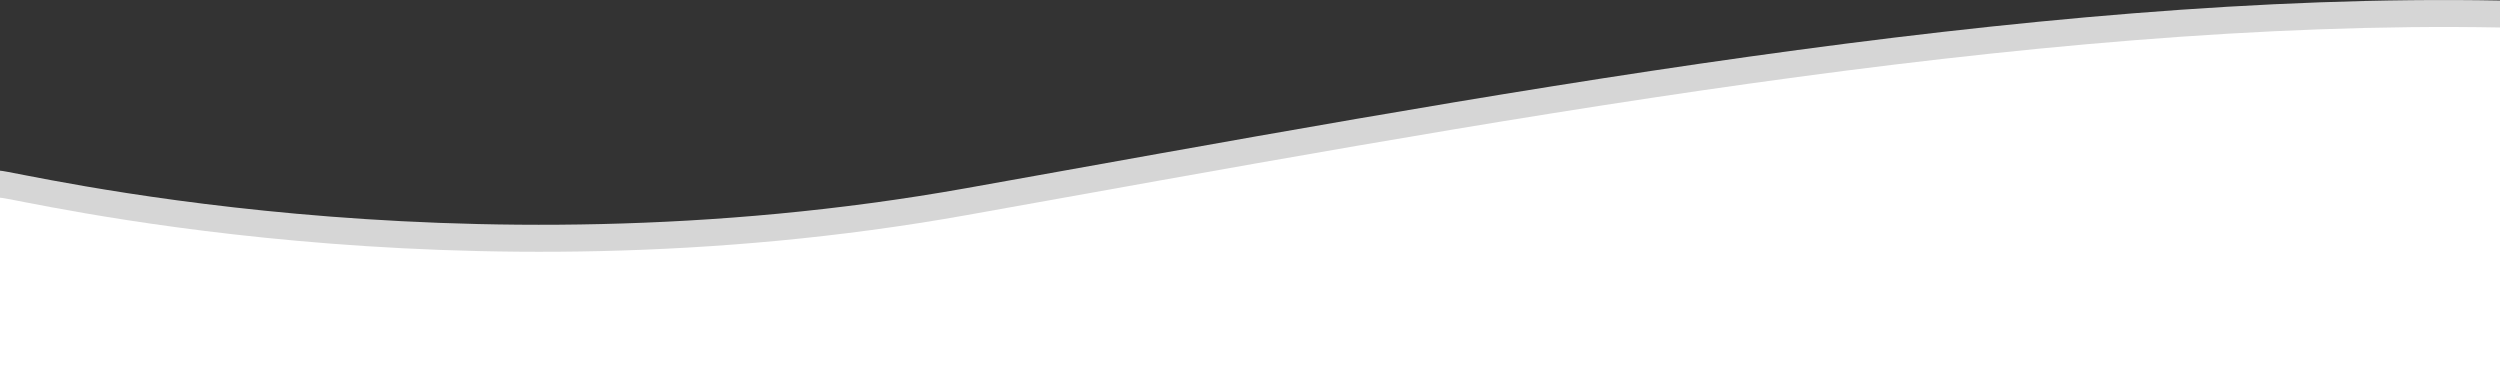
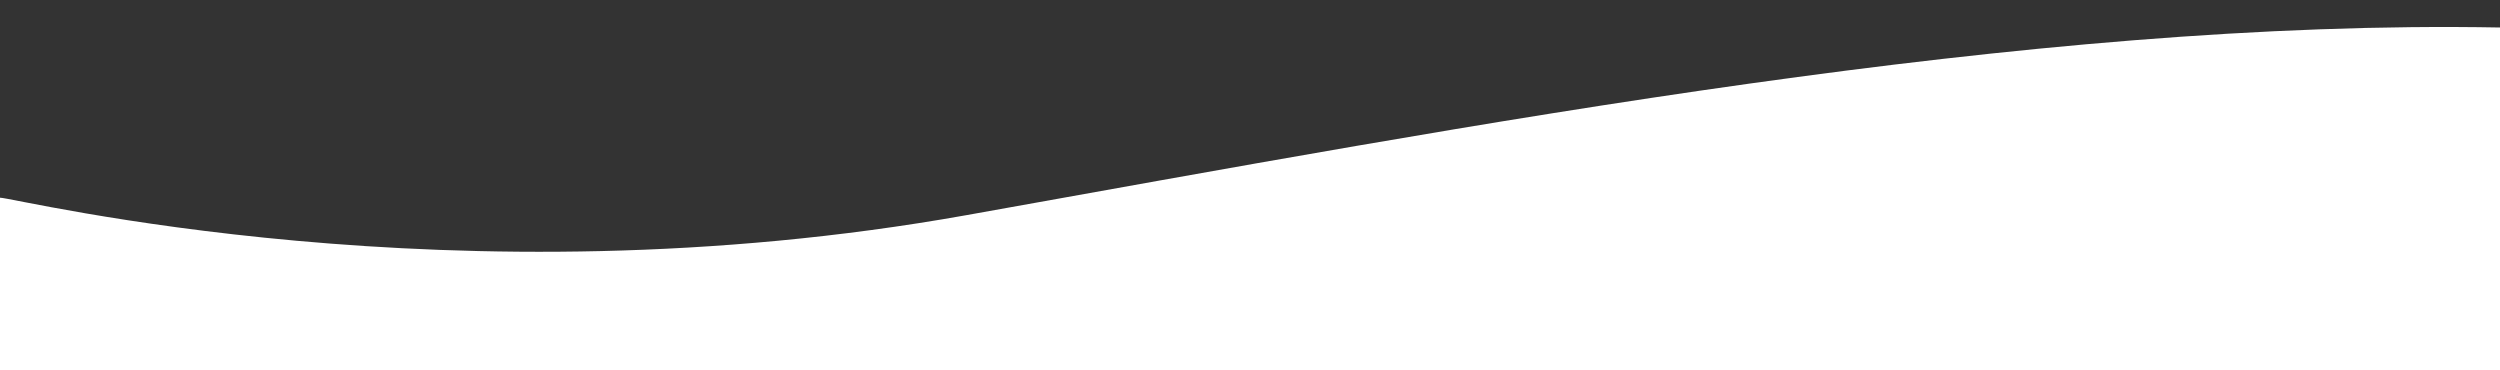
<svg xmlns="http://www.w3.org/2000/svg" id="Lager_2" data-name="Lager 2" viewBox="0 0 508.12 75.24">
  <rect x="0" y="0" width="508.12" height="75.24" fill="#333333" stroke="none" />
  <defs>
    <style>.cls-1,.cls-2{fill:#fff;}.cls-1{opacity:0.8;}</style>
  </defs>
-   <path class="cls-1" d="M23.14,503.51c3.1,0,92.22,22.17,196.42,3.55s215.93-39.91,311.7-38.13v69.61H23.14Z" transform="translate(-23.14 -468.82)" />
  <path class="cls-2" d="M23.14,509c3.1,0,92.22,22.17,196.42,3.55s215.93-39.91,311.7-38.14v69.62H23.14Z" transform="translate(-23.14 -468.82)" />
</svg>